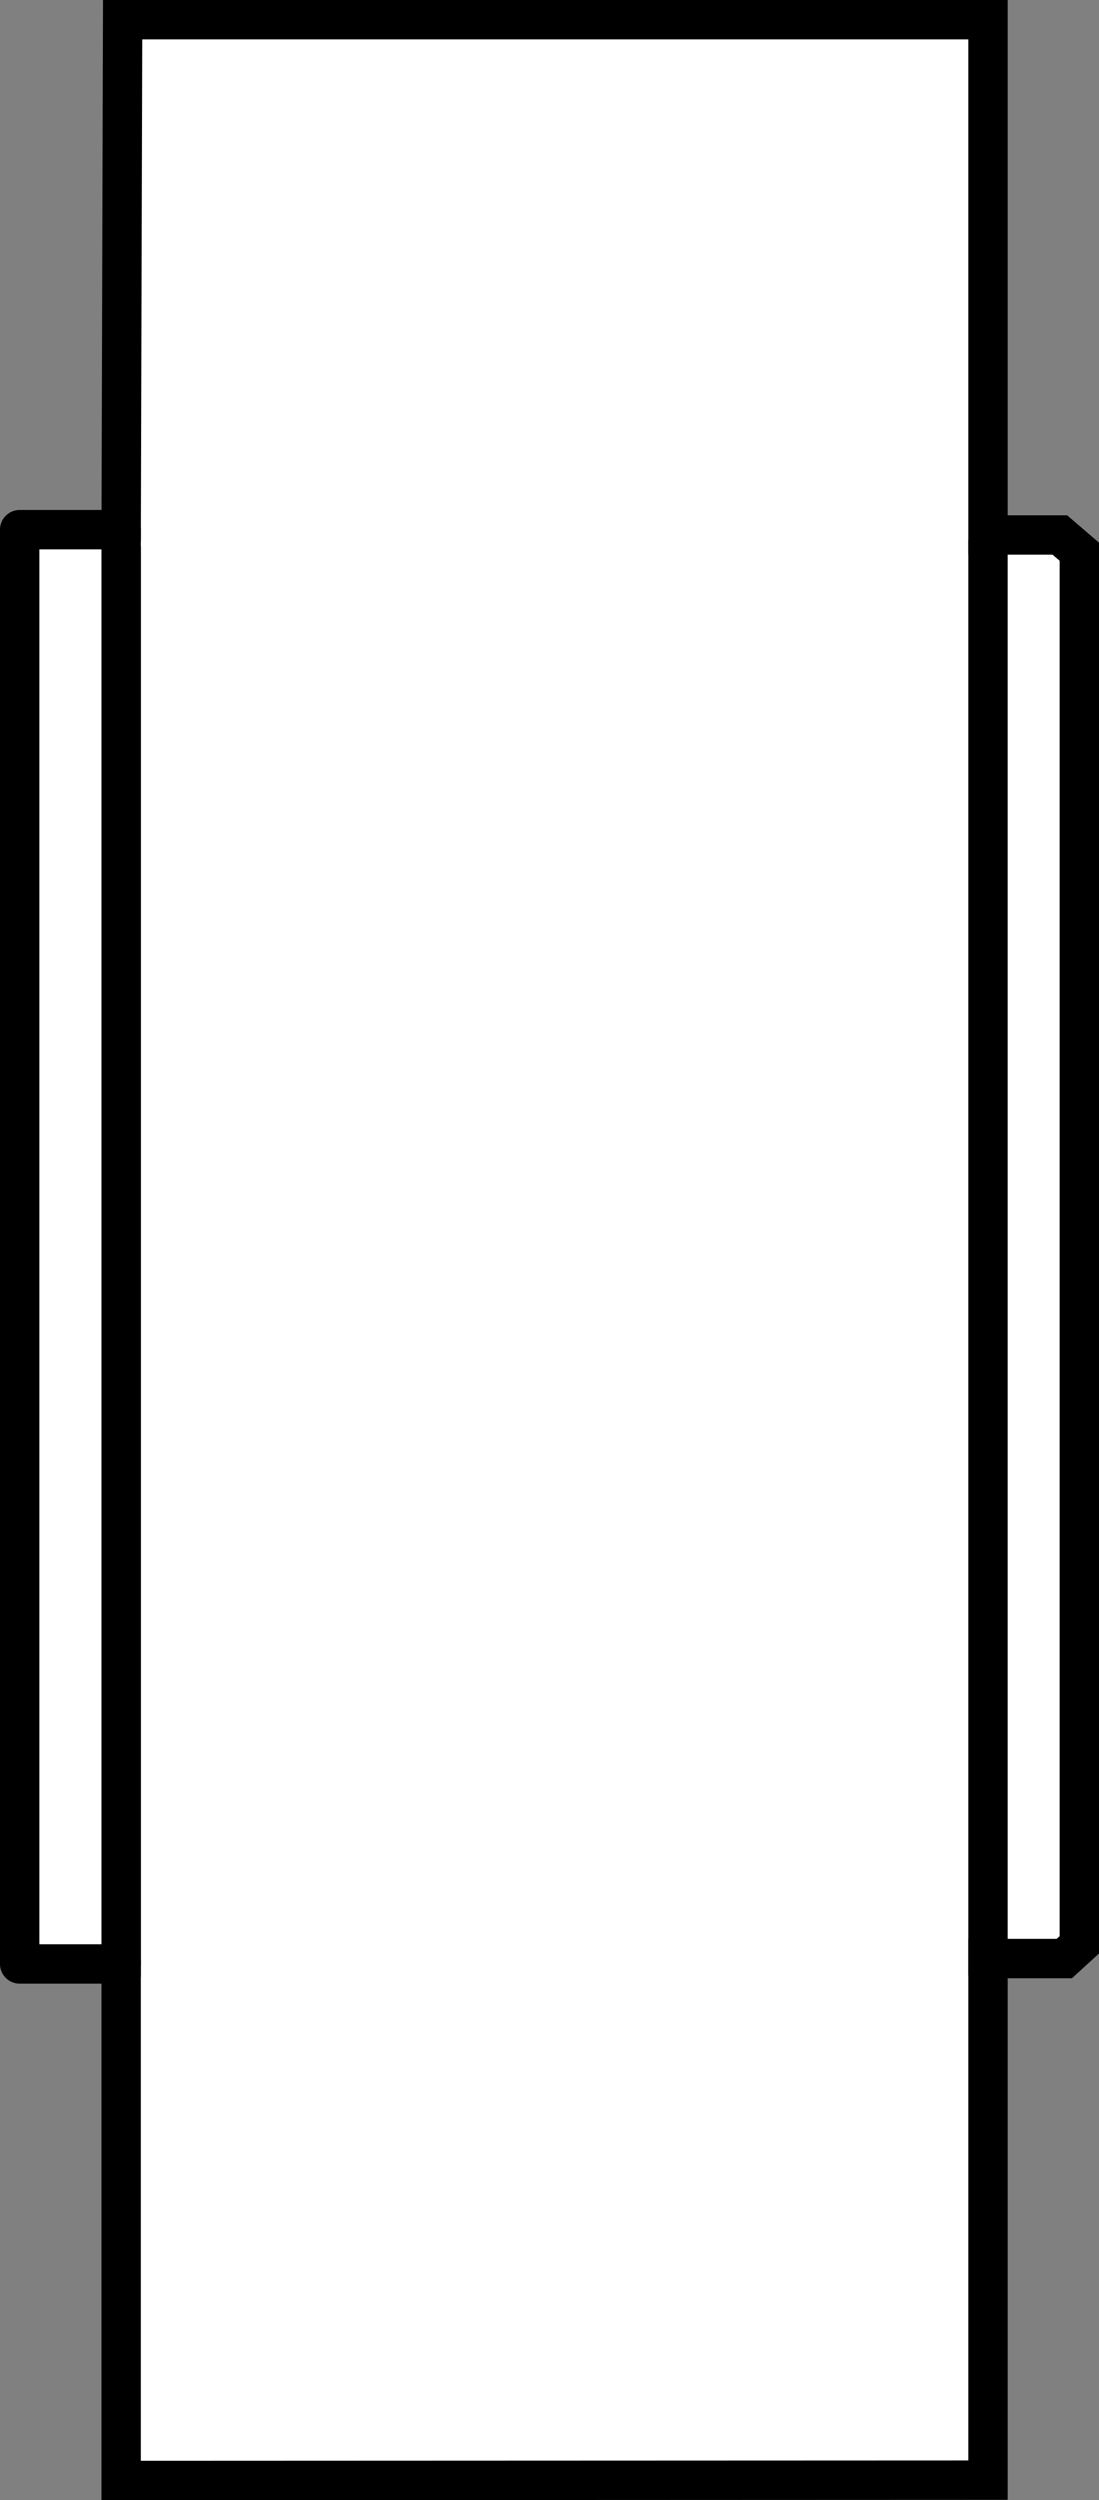
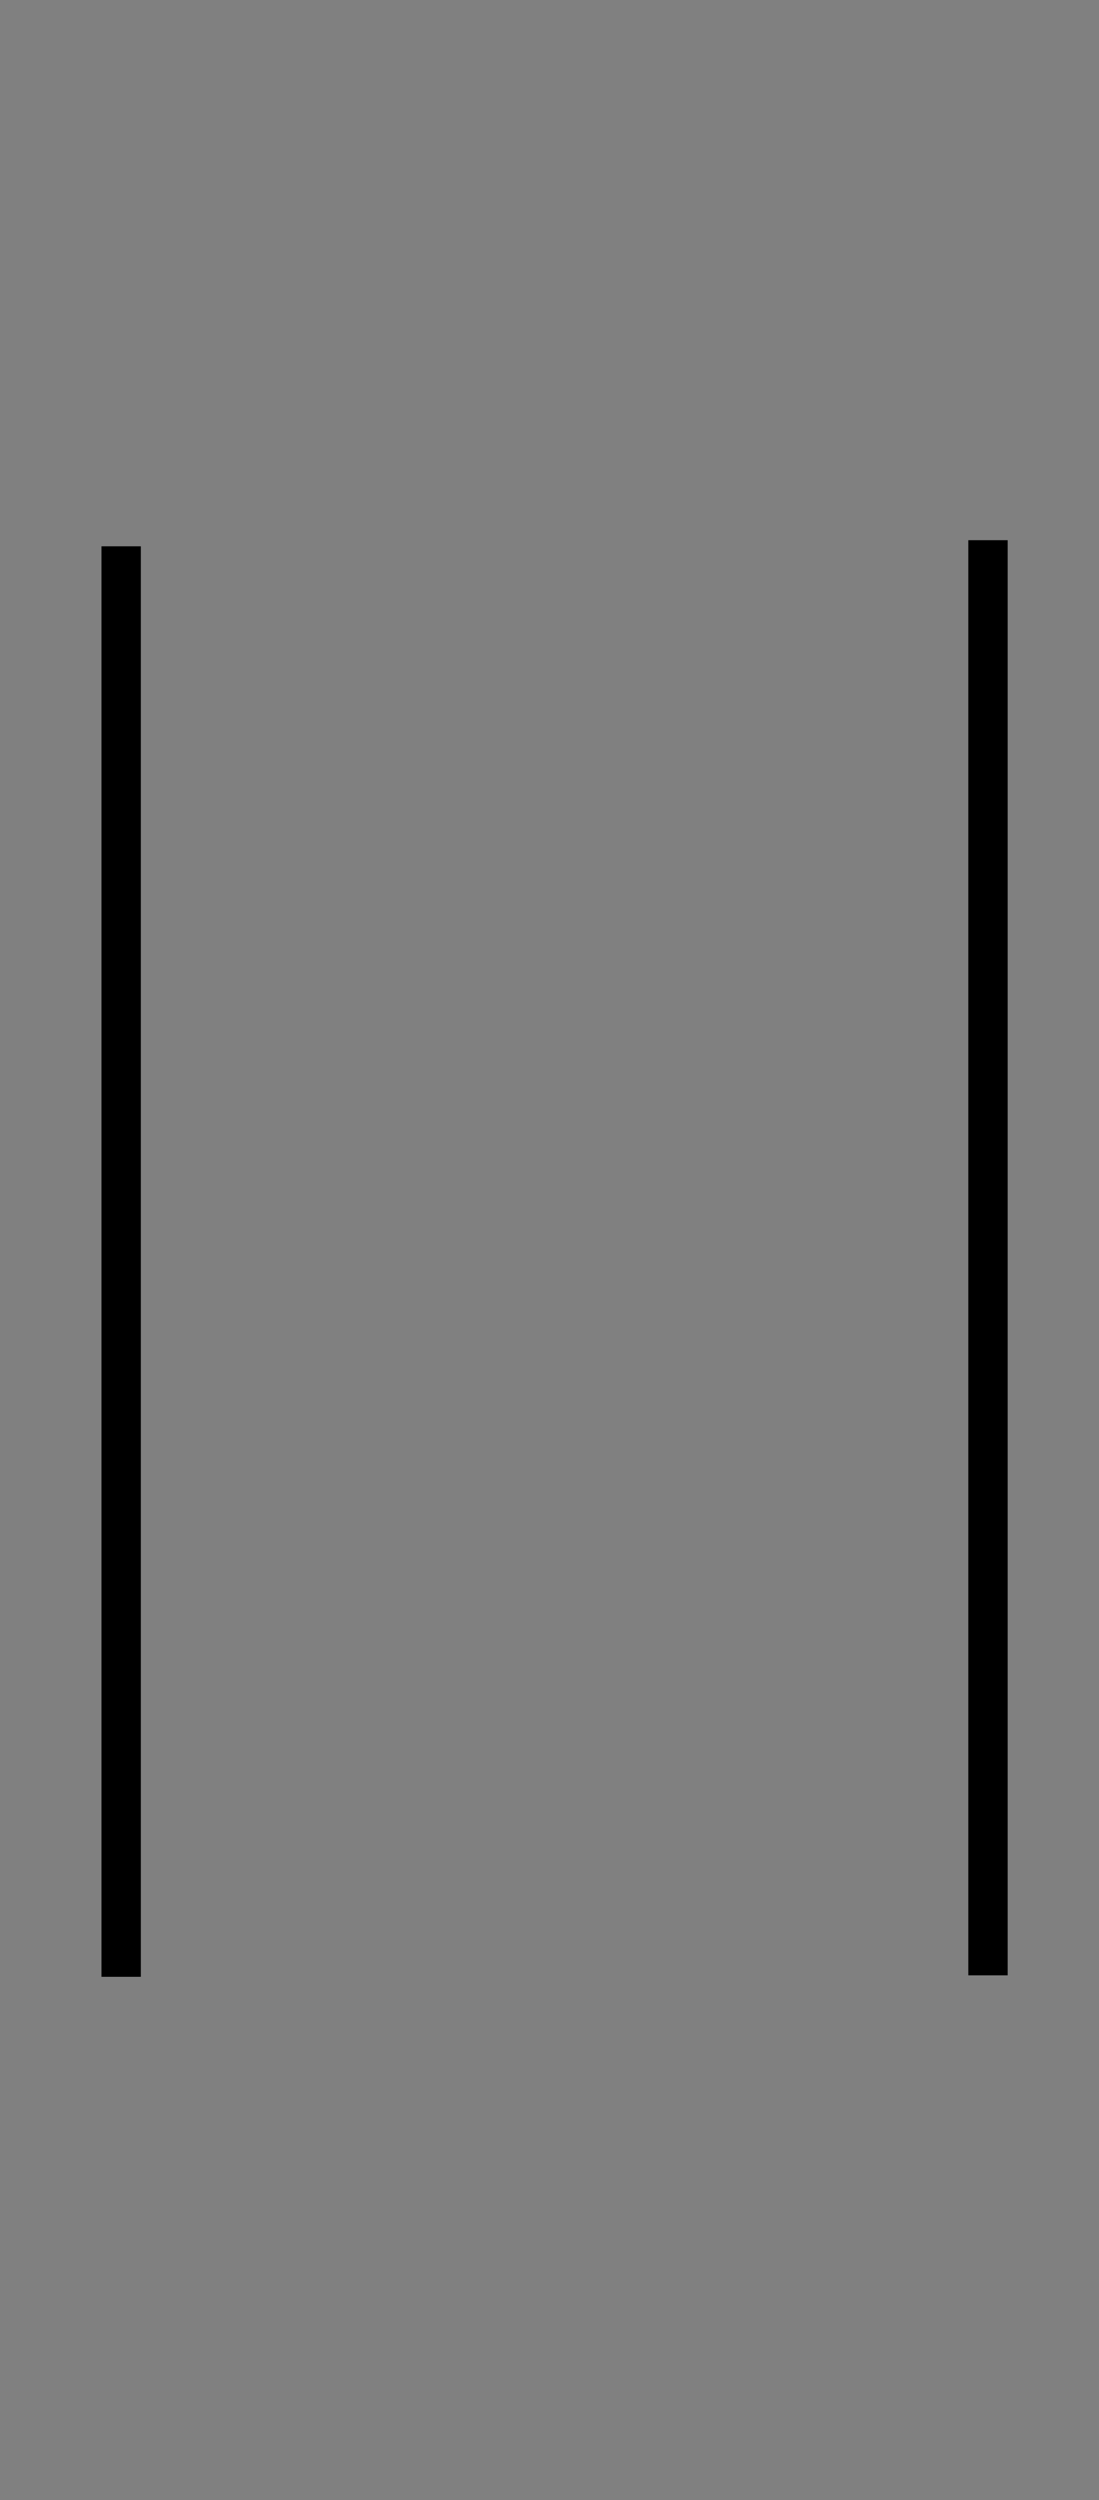
<svg xmlns="http://www.w3.org/2000/svg" version="1.1" id="image" x="0px" y="0px" width="22.334px" height="50.8px" viewBox="0 0 22.334 50.8" enable-background="new 0 0 22.334 50.8" xml:space="preserve">
  <rect x="0" y="0" width="22.334" height="50.8" fill="#808080" stroke="none" />
-   <polyline fill="#FFFFFF" stroke="#000000" stroke-width="0.8" stroke-miterlimit="10" points="2.462,10.993 2.492,0.4   20.078,0.4 20.078,10.87 21.538,10.87 21.934,11.21 21.934,39.516 21.629,39.795 20.078,39.795 20.078,50.393   2.462,50.4 2.462,39.824 " />
  <line fill="#FFFFFF" stroke="#000000" stroke-width="0.8" stroke-miterlimit="10" x1="20.078" y1="10.976" x2="20.078" y2="40.136" />
  <line fill="#FFFFFF" stroke="#000000" stroke-width="0.8" stroke-miterlimit="10" x1="2.462" y1="11.1" x2="2.462" y2="40.166" />
-   <rect x="0.4" y="10.762" fill="#FFFFFF" stroke="#000000" stroke-width="0.8" stroke-linejoin="round" stroke-miterlimit="10" width="2.062" height="29.143" />
</svg>